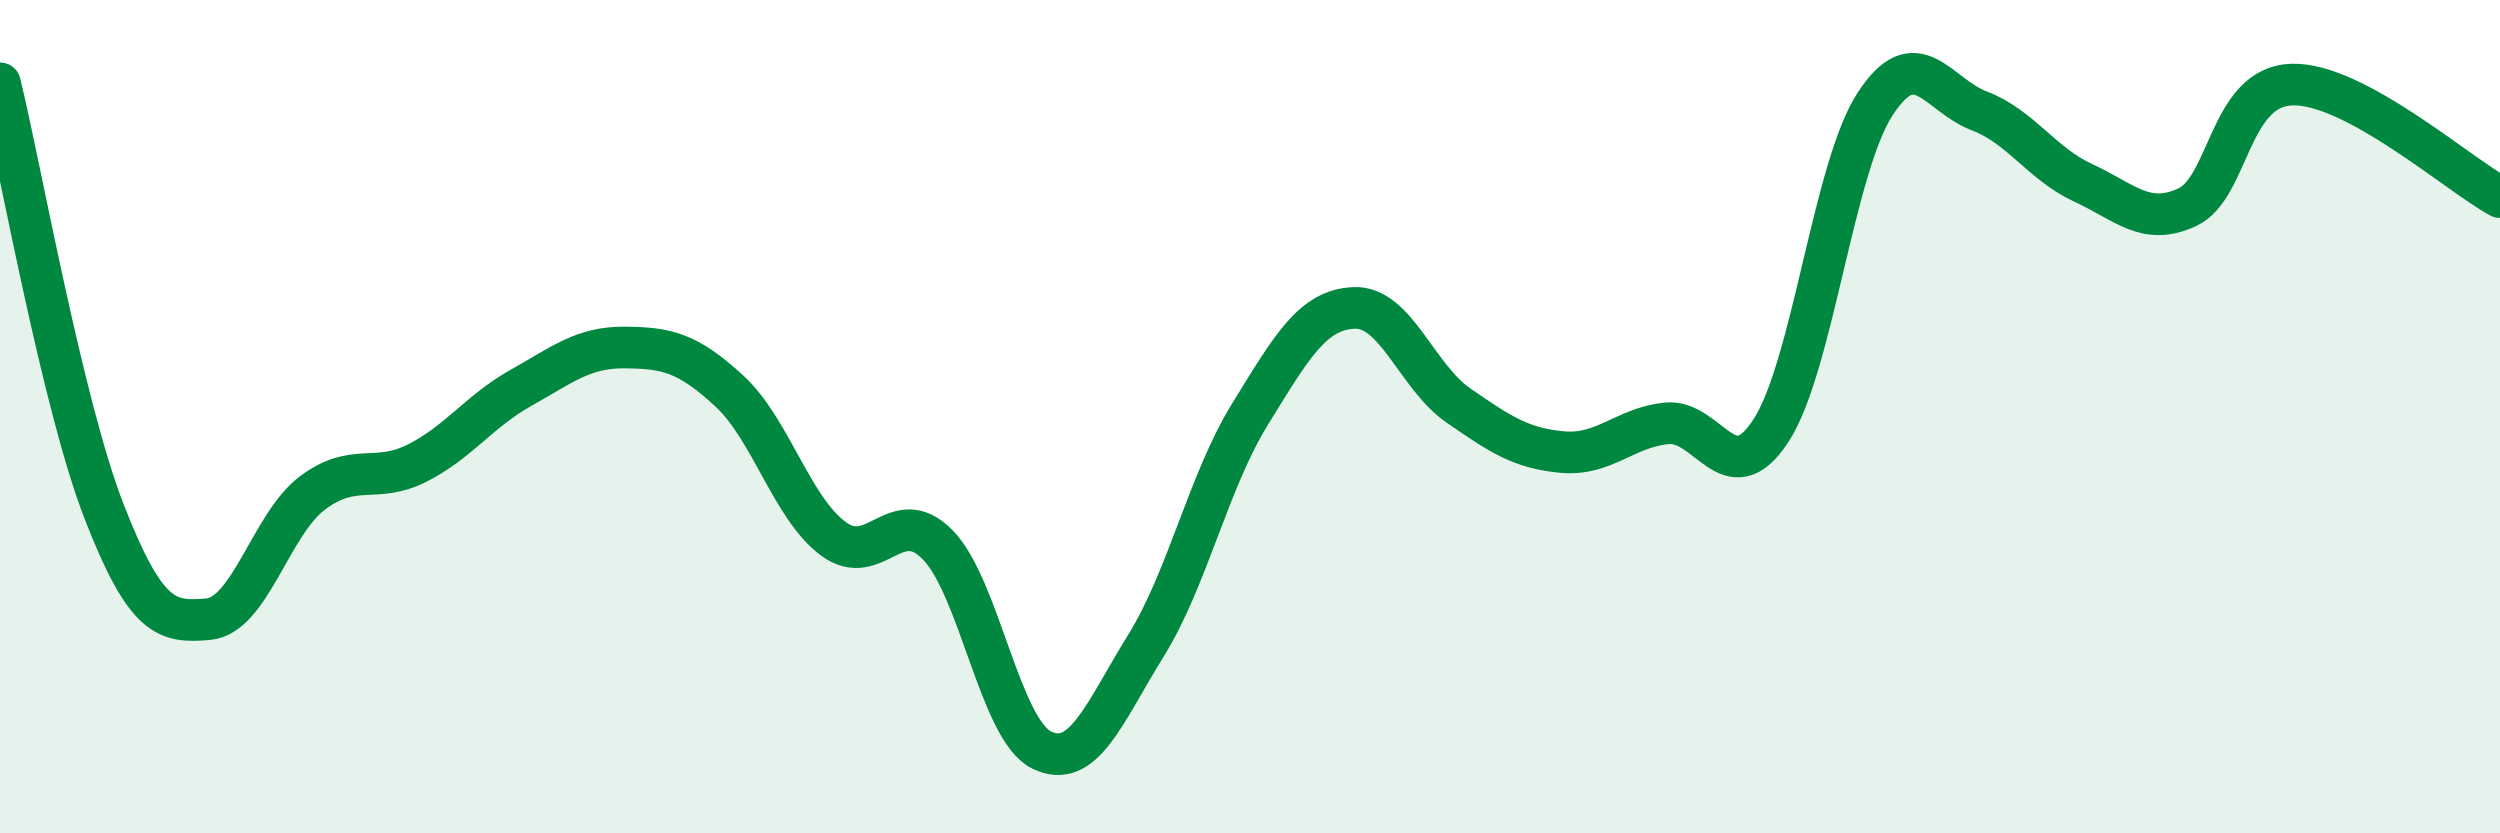
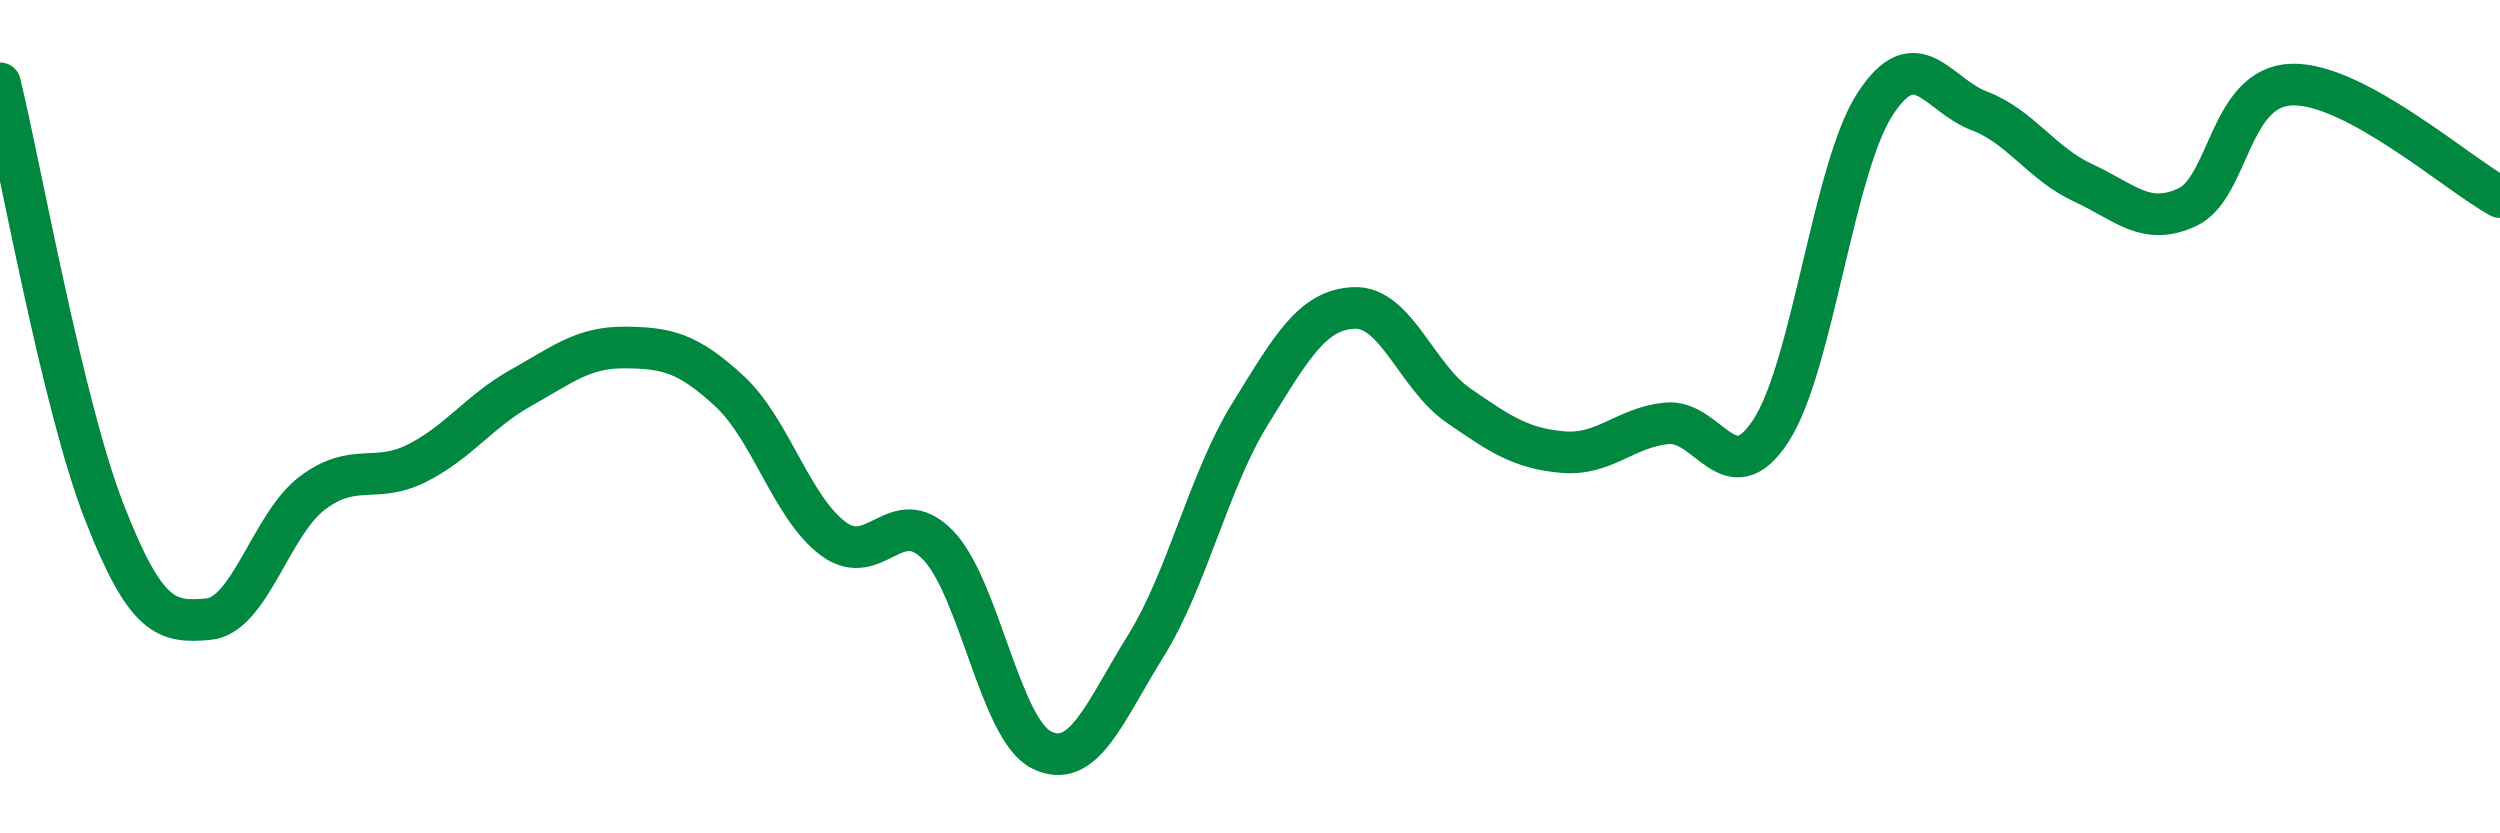
<svg xmlns="http://www.w3.org/2000/svg" width="60" height="20" viewBox="0 0 60 20">
-   <path d="M 0,2 C 0.5,4.06 1.5,9.71 2.5,12.28 C 3.5,14.85 4,14.95 5,14.86 C 6,14.77 6.5,12.58 7.5,11.83 C 8.5,11.08 9,11.62 10,11.12 C 11,10.62 11.5,9.87 12.5,9.31 C 13.5,8.75 14,8.33 15,8.34 C 16,8.35 16.5,8.46 17.5,9.38 C 18.5,10.3 19,12.19 20,12.93 C 21,13.67 21.5,12.06 22.5,13.07 C 23.5,14.08 24,17.51 25,18 C 26,18.49 26.5,17.11 27.5,15.5 C 28.5,13.89 29,11.56 30,9.94 C 31,8.32 31.5,7.43 32.5,7.39 C 33.5,7.35 34,9.04 35,9.73 C 36,10.42 36.5,10.76 37.5,10.85 C 38.5,10.94 39,10.26 40,10.16 C 41,10.06 41.5,11.87 42.5,10.34 C 43.5,8.81 44,4.04 45,2.5 C 46,0.96 46.5,2.28 47.5,2.66 C 48.5,3.04 49,3.93 50,4.39 C 51,4.85 51.5,5.44 52.5,4.97 C 53.5,4.5 53.5,2.08 55,2.03 C 56.5,1.98 59,4.19 60,4.73L60 20L0 20Z" fill="#008740" opacity="0.1" stroke-linecap="round" stroke-linejoin="round" />
  <path d="M 0,2 C 0.5,4.06 1.5,9.71 2.5,12.28 C 3.5,14.85 4,14.95 5,14.86 C 6,14.77 6.5,12.58 7.5,11.83 C 8.5,11.08 9,11.62 10,11.12 C 11,10.62 11.5,9.87 12.5,9.31 C 13.5,8.75 14,8.33 15,8.34 C 16,8.35 16.5,8.46 17.5,9.38 C 18.5,10.3 19,12.19 20,12.93 C 21,13.67 21.5,12.06 22.5,13.07 C 23.5,14.08 24,17.51 25,18 C 26,18.49 26.5,17.11 27.5,15.5 C 28.5,13.89 29,11.56 30,9.94 C 31,8.32 31.5,7.43 32.5,7.39 C 33.5,7.35 34,9.04 35,9.73 C 36,10.42 36.5,10.76 37.5,10.85 C 38.5,10.94 39,10.26 40,10.16 C 41,10.06 41.5,11.87 42.5,10.34 C 43.5,8.81 44,4.04 45,2.5 C 46,0.96 46.5,2.28 47.5,2.66 C 48.5,3.04 49,3.93 50,4.39 C 51,4.85 51.5,5.44 52.5,4.97 C 53.5,4.5 53.5,2.08 55,2.03 C 56.5,1.98 59,4.19 60,4.73" stroke="#008740" stroke-width="1" fill="none" stroke-linecap="round" stroke-linejoin="round" />
</svg>